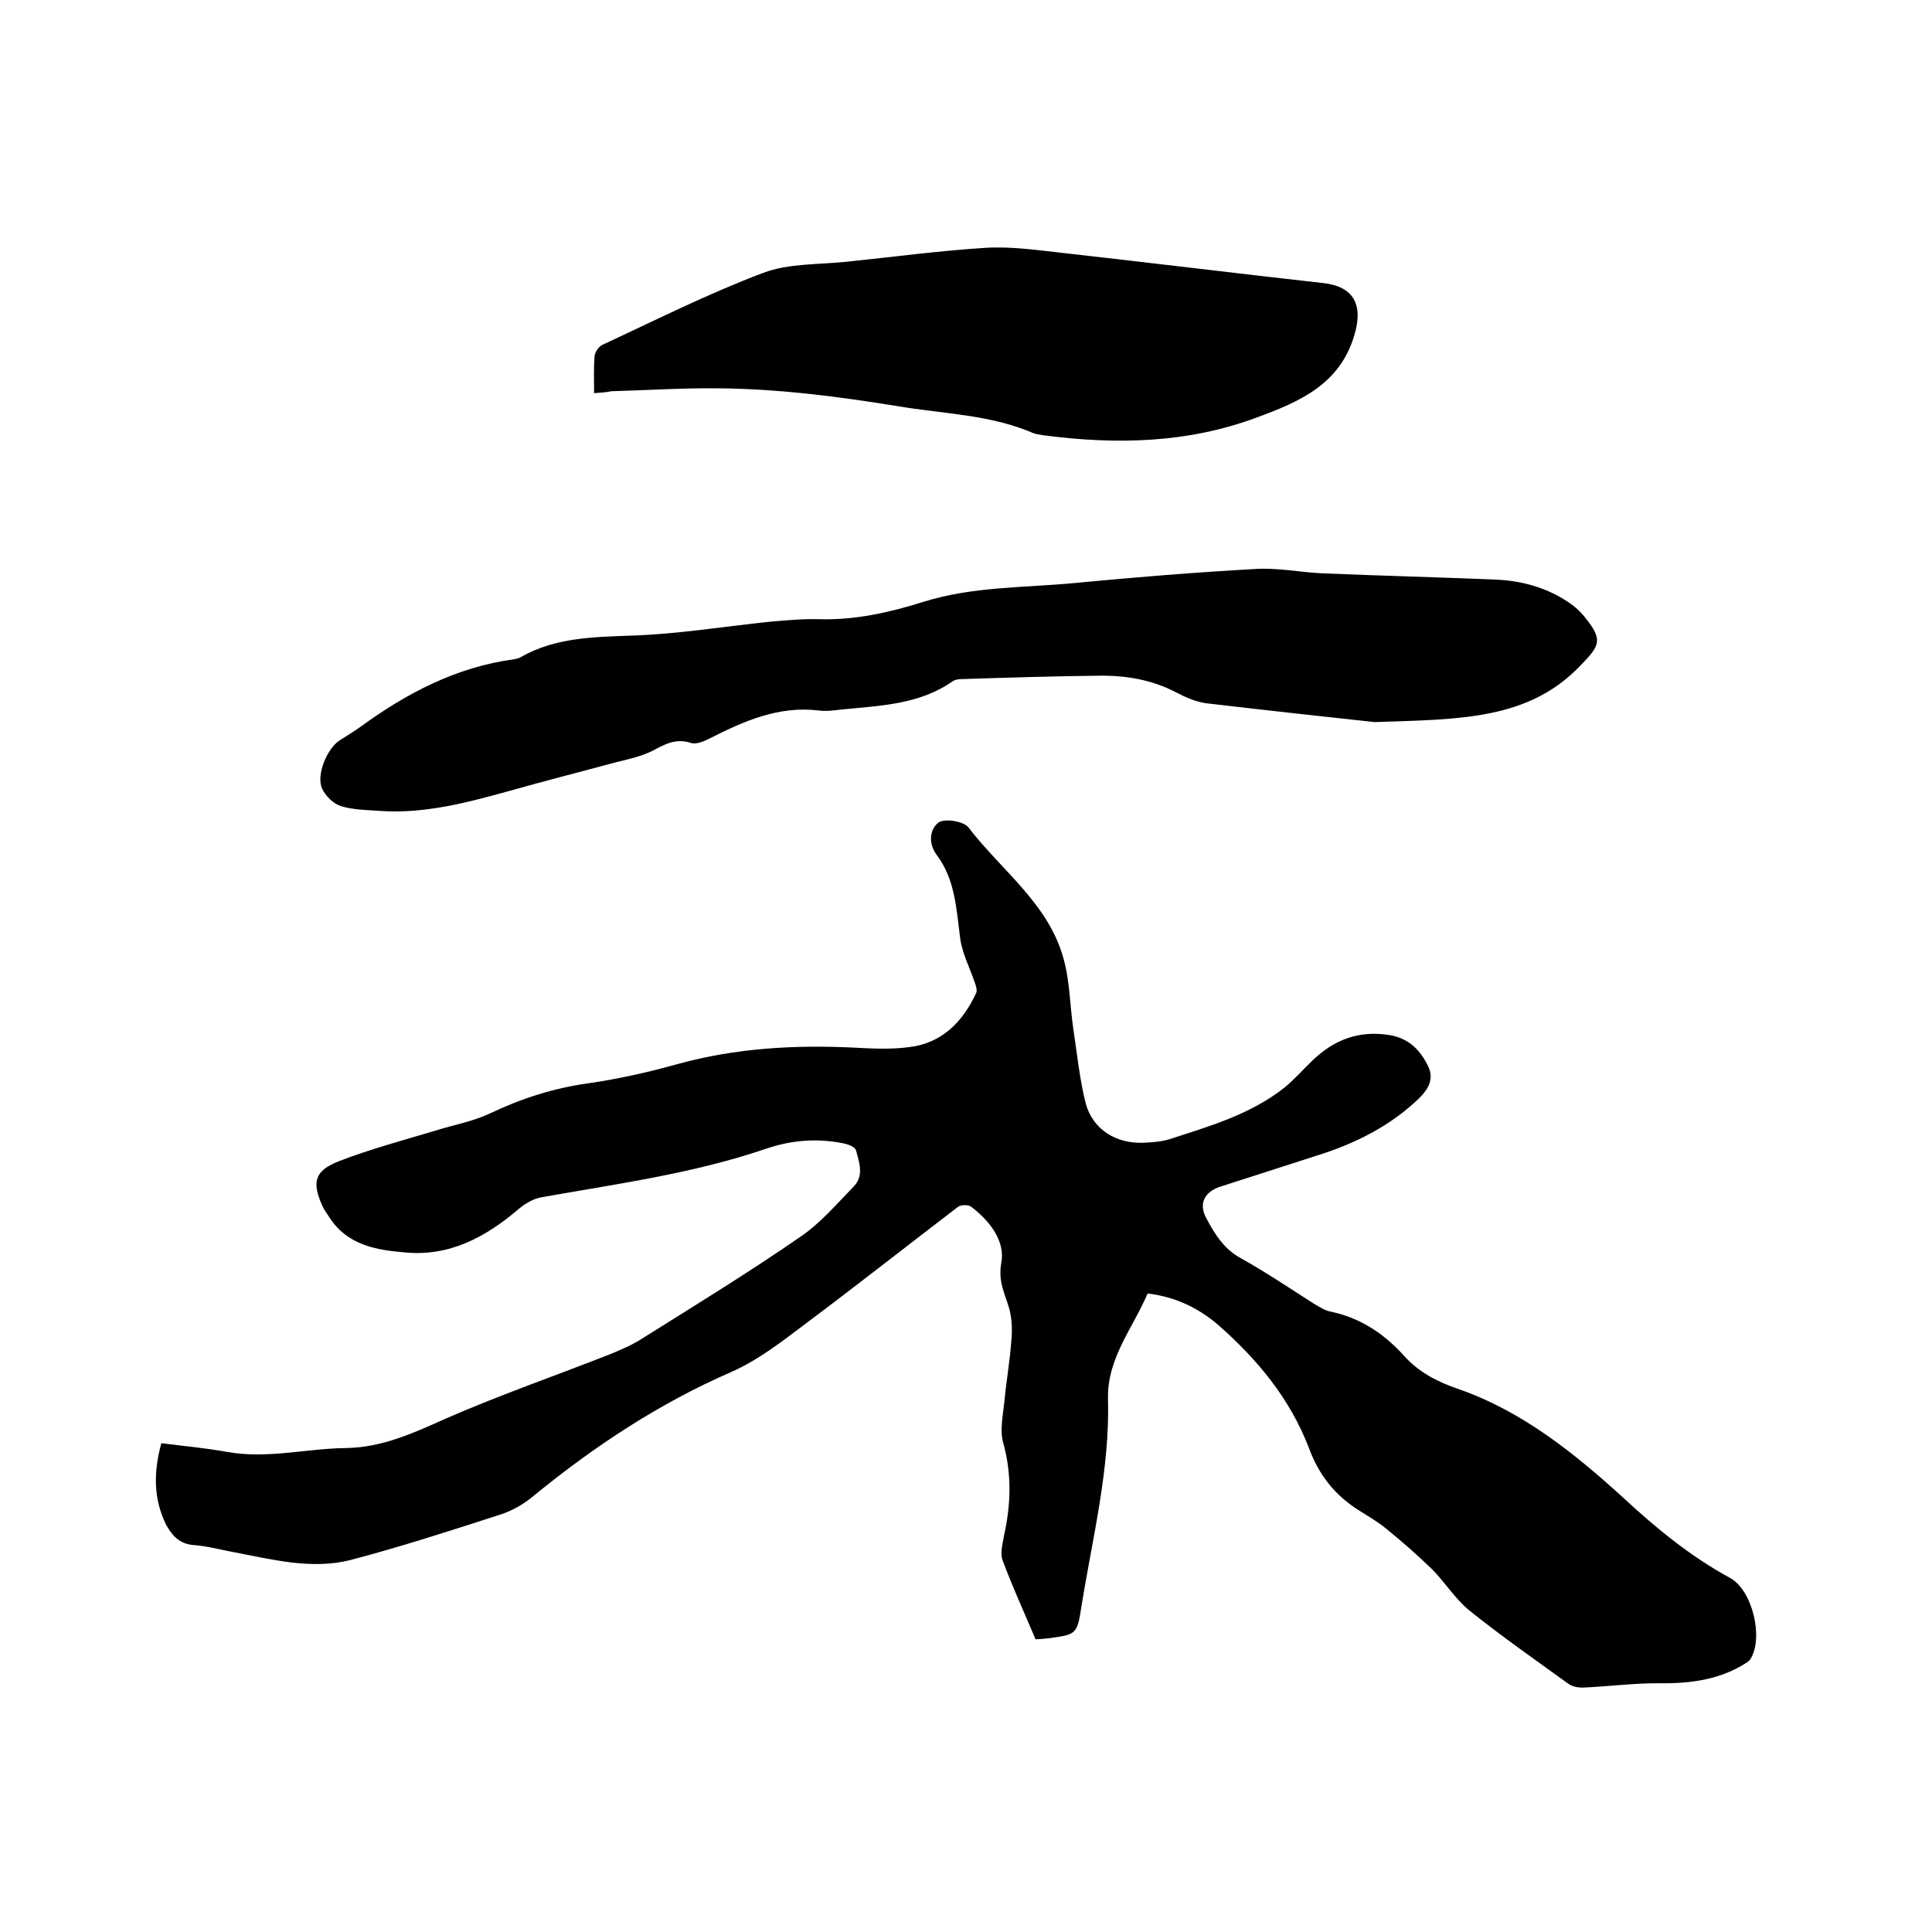
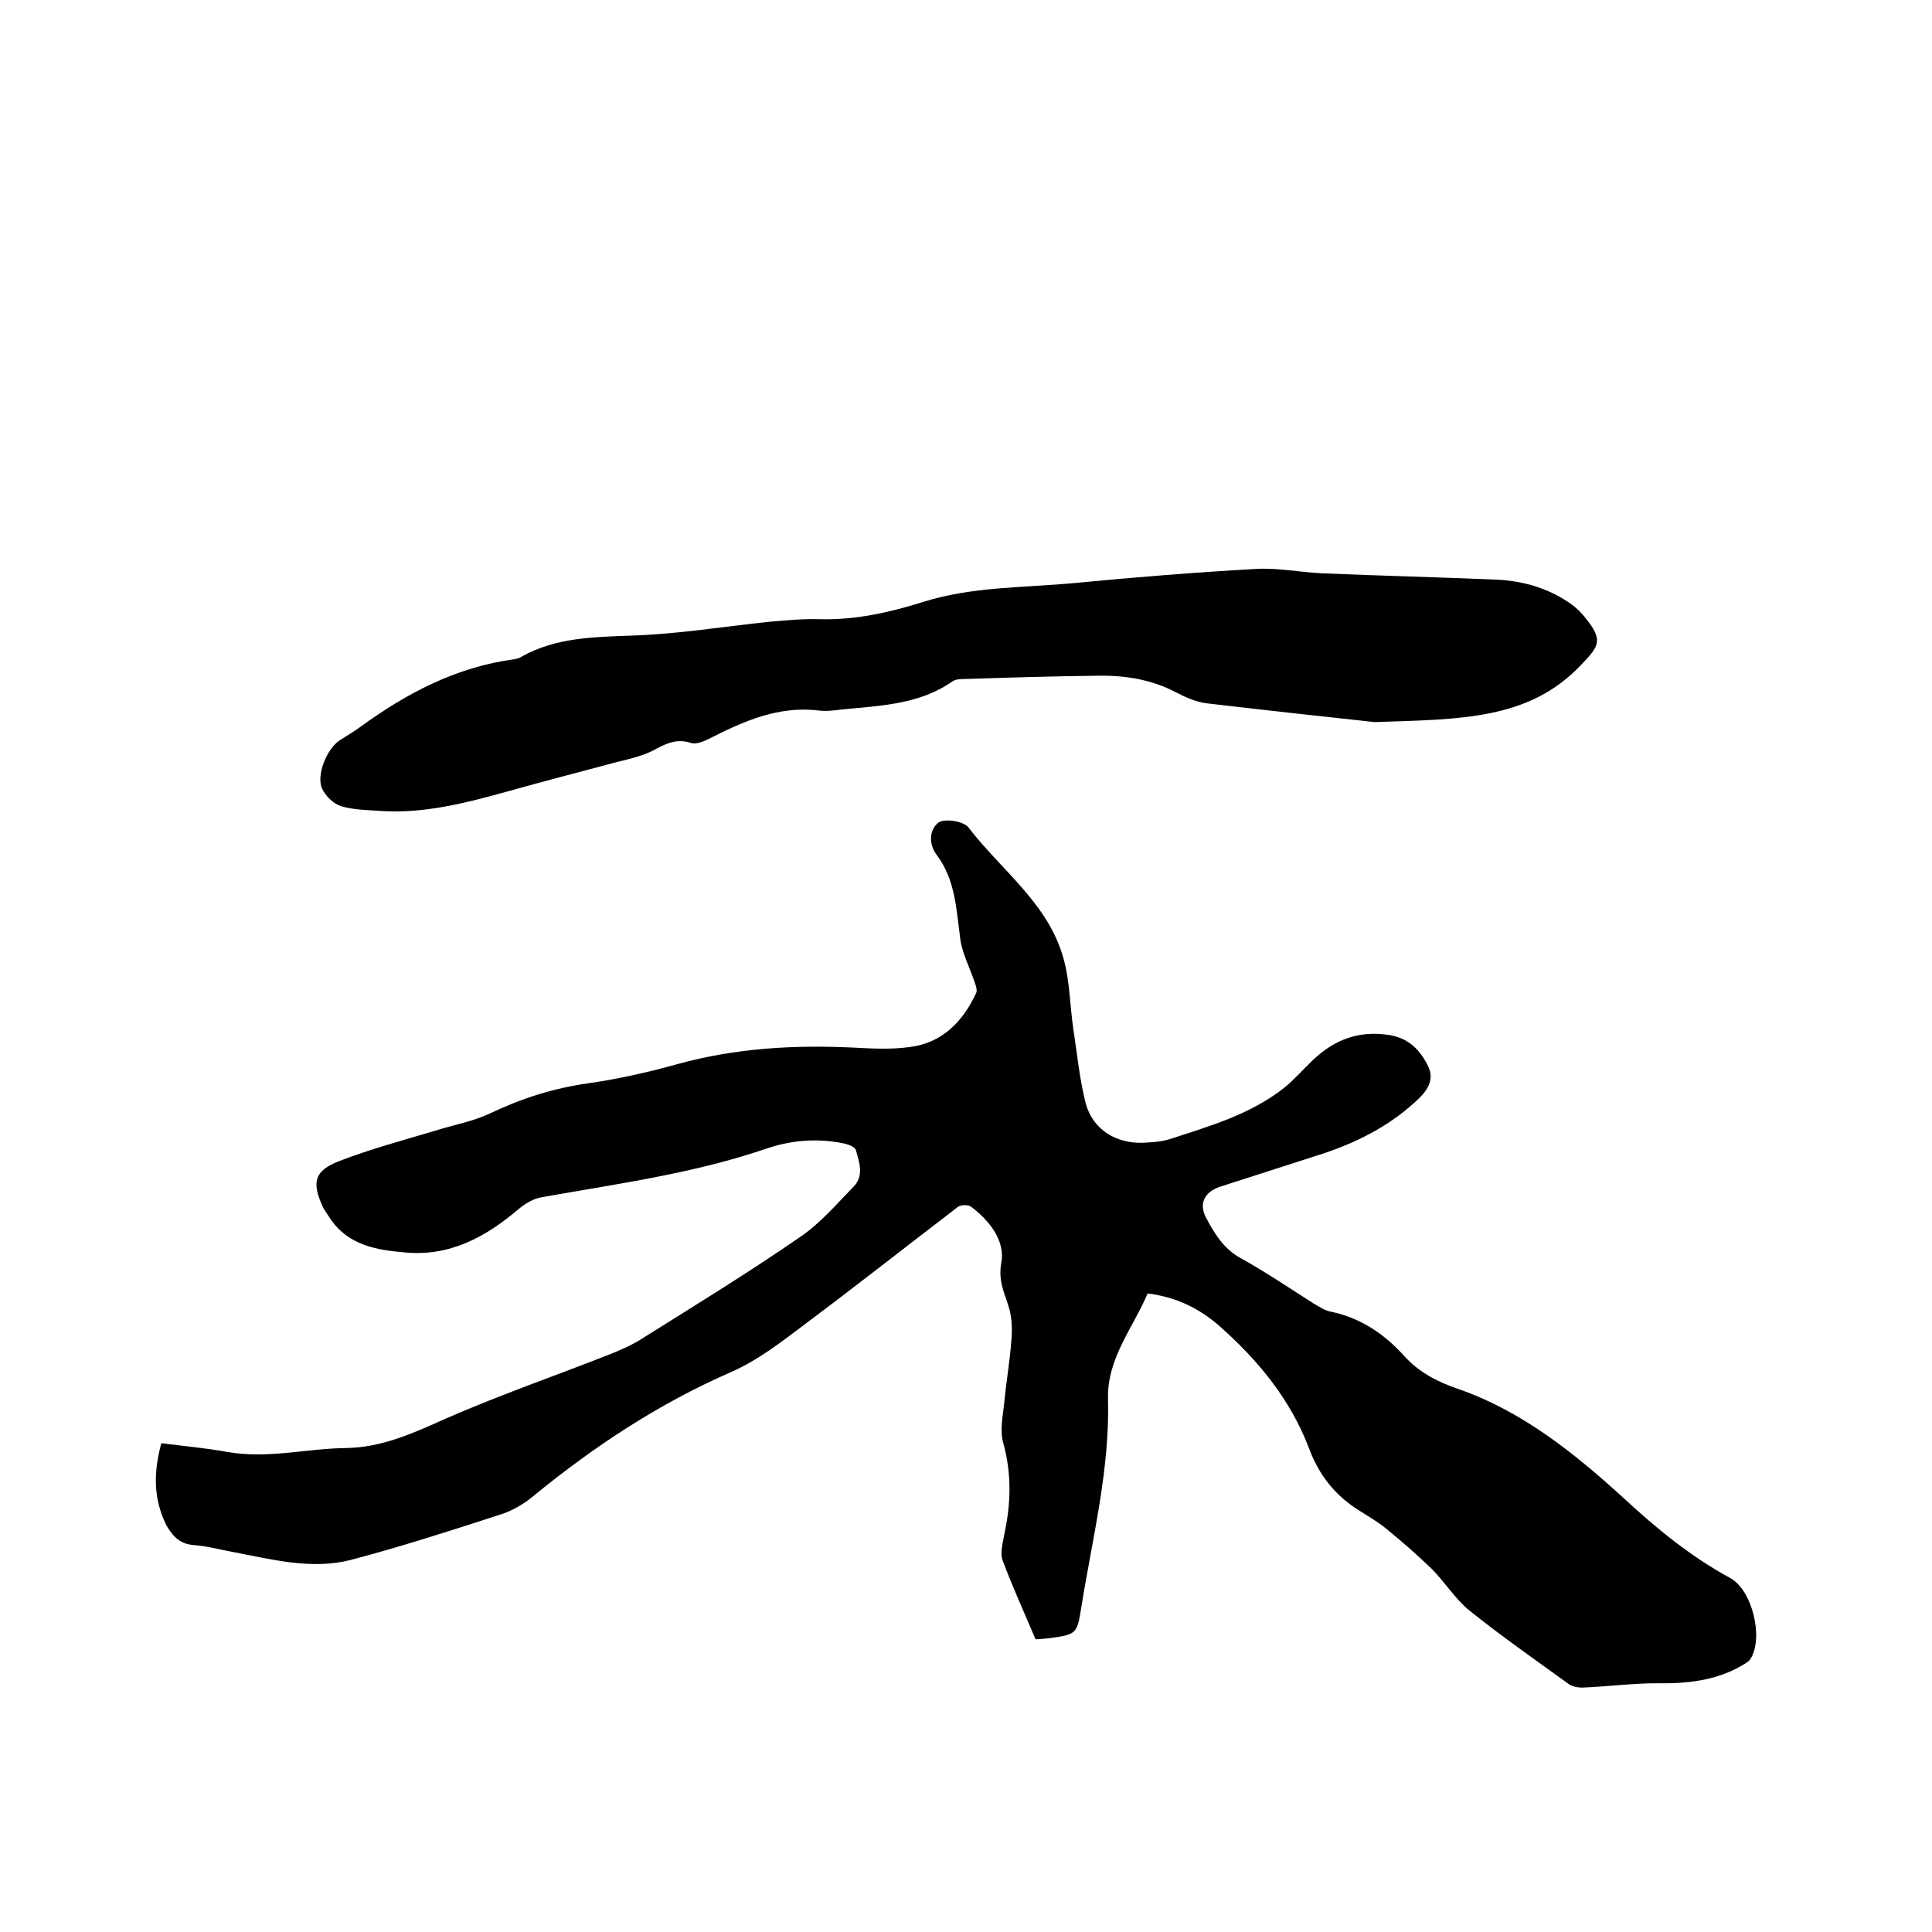
<svg xmlns="http://www.w3.org/2000/svg" enable-background="new 0 0 400 400" viewBox="0 0 400 400">
  <path d="m33.4 298.8c4.7.6 9.2 1 13.6 1.8 8.3 1.5 16.4-.7 24.6-.8 7.5-.1 14-3.1 20.7-6.1 11.2-4.9 22.8-8.9 34.2-13.4 2.2-.9 4.5-1.9 6.5-3.2 11-6.9 22.1-13.7 32.8-21.1 4.1-2.8 7.5-6.8 11-10.4 2.1-2.2 1.1-5 .4-7.5-.2-.6-1.4-1.1-2.2-1.3-5.5-1.2-11-.8-16.3 1-15.2 5.2-31 7.3-46.7 10.1-1.6.3-3.3 1.3-4.6 2.4-6.8 5.8-14.3 9.9-23.6 9-5.9-.5-11.8-1.5-15.5-7.1-.5-.8-1.1-1.6-1.5-2.4-2.3-5.1-1.7-7.4 3.4-9.4 6.5-2.5 13.2-4.3 19.9-6.3 3.8-1.2 7.8-1.9 11.4-3.6 6.5-3.1 13.1-5.2 20.2-6.2 6.3-.9 12.5-2.3 18.6-4 12-3.3 24.1-4 36.5-3.4 3.8.2 7.6.4 11.4-.1 6.8-.8 11.1-5.2 13.9-11.2.3-.6-.1-1.7-.4-2.5-1-2.9-2.5-5.8-2.9-8.8-.8-6-1-12.1-4.8-17.2-1.9-2.5-1.5-5.4.3-6.8 1.2-.9 5.2-.3 6.2 1 6.8 8.9 16.6 15.8 19.7 27.2 1.3 4.6 1.3 9.6 2 14.4.8 5.2 1.3 10.5 2.6 15.6 1.5 5.4 6.3 8.3 11.9 8.1 1.8-.1 3.6-.2 5.3-.7 8.3-2.7 16.8-5.1 23.9-10.7 2.1-1.7 3.9-3.8 5.9-5.7 4.5-4.3 9.6-6.2 15.9-5.2 4.1.7 6.4 3.2 8 6.5 1.2 2.5.1 4.6-1.8 6.5-6.1 5.9-13.4 9.5-21.4 12-6.6 2.1-13.3 4.3-19.9 6.4-3.3 1.1-4.5 3.6-2.8 6.6 1.7 3.2 3.6 6.3 7.1 8.2 5.2 2.9 10.1 6.2 15.1 9.4 1.2.7 2.4 1.5 3.7 1.7 6 1.3 10.8 4.5 14.9 9 3.1 3.5 7 5.5 11.4 7 13.2 4.6 24 13.3 34.2 22.6 6.8 6.3 13.9 12.1 22 16.5 4.6 2.5 7 12.4 4.2 16.8-.4.6-1.1.9-1.7 1.3-5.5 3.2-11.5 3.8-17.7 3.7-5.1 0-10.3.7-15.4.9-.9 0-2.1-.2-2.9-.8-6.9-5-13.8-9.8-20.4-15.1-3-2.4-5.1-5.9-7.9-8.7-3-2.9-6.2-5.7-9.4-8.3-1.7-1.4-3.6-2.5-5.5-3.7-5-3.1-8.4-7.3-10.5-13-3.9-10.2-10.7-18.4-18.8-25.5-4.1-3.5-8.8-5.8-14.6-6.5-3 7.1-8.4 13.4-8.2 21.8.4 14.6-3.2 28.7-5.5 43-.9 5.8-1 5.8-6.9 6.6-1 .1-2.1.2-2.6.2-2.4-5.7-4.8-10.9-6.8-16.3-.6-1.5 0-3.5.3-5.3 1.4-6.4 1.6-12.6-.2-19.1-.7-2.5-.1-5.4.2-8.1.4-4.4 1.2-8.8 1.5-13.2.2-2.1.1-4.3-.4-6.3-.9-3.2-2.4-5.7-1.7-9.6.9-4.5-2.4-8.8-6.3-11.7-.6-.4-2.1-.4-2.7.1-10.6 8.1-21 16.3-31.7 24.3-4.9 3.7-9.8 7.5-15.3 9.9-14.9 6.5-28.2 15.3-40.7 25.5-2.1 1.8-4.7 3.3-7.4 4.1-10.2 3.3-20.4 6.6-30.7 9.3-8 2-16-.1-23.9-1.6-2.8-.5-5.6-1.3-8.4-1.5-3-.2-4.5-1.9-5.8-4.2-2.7-5.5-2.6-11-1-16.9z" />
  <path d="m284.6 149.5c-9.3-1-22.1-2.4-34.9-3.9-2.1-.3-4.2-1.2-6.1-2.2-5.1-2.7-10.6-3.6-16.3-3.5-9.4.1-18.8.4-28.2.7-.6 0-1.3.1-1.8.4-6.9 4.9-15.1 5.1-23.1 5.9-1.6.2-3.2.4-4.7.2-8.3-1-15.5 2.2-22.6 5.8-1.2.6-2.8 1.3-3.9.9-3.1-1-5.4.3-8 1.7-2.3 1.1-4.9 1.7-7.4 2.3-7.4 2-14.9 3.9-22.3 6-8.7 2.4-17.4 4.7-26.5 4.1-2.7-.2-5.6-.2-8.2-1-1.6-.5-3.2-2.1-3.9-3.6-1.3-2.8 1-8.3 3.6-10 1.4-.9 2.9-1.8 4.3-2.8 9.6-7 19.9-12.4 31.8-14 .5-.1 1.1-.2 1.5-.5 7.1-4 14.8-4.1 22.7-4.4 9.7-.3 19.3-1.9 29-2.9 3.4-.3 6.8-.6 10.1-.5 7.4.2 14.5-1.4 21.5-3.6 10.2-3.2 20.9-2.9 31.4-3.9 12.4-1.2 24.9-2.2 37.3-2.9 4.6-.3 9.3.7 13.9.9 11.9.5 23.9.8 35.8 1.3 5.3.2 10.5 1.6 15 4.6 1.4.9 2.7 2.1 3.7 3.4 3.6 4.5 2.9 5.7-1 9.7-10.8 11.4-25 11.2-42.7 11.8z" />
-   <path d="m123 81.4c0-2.9-.1-5.3.1-7.7.1-.8.8-1.9 1.6-2.3 11-5.1 21.9-10.6 33.3-14.9 5.3-2 11.4-1.7 17.2-2.3 9.7-1 19.3-2.3 29-2.9 5.3-.3 10.7.5 16.1 1.1 17.9 2 35.7 4.2 53.6 6.2 6.4.7 8.4 4.5 6.5 10.8-3 10.2-11.4 13.8-20.1 17-14.4 5.4-29.3 5.7-44.4 3.7-.6-.1-1.3-.2-1.9-.4-9-3.9-18.7-4-28.1-5.6-12.3-2-24.7-3.6-37.1-3.7-7.4-.1-14.8.4-22.2.6-1 .2-2.1.3-3.6.4z" />
</svg>